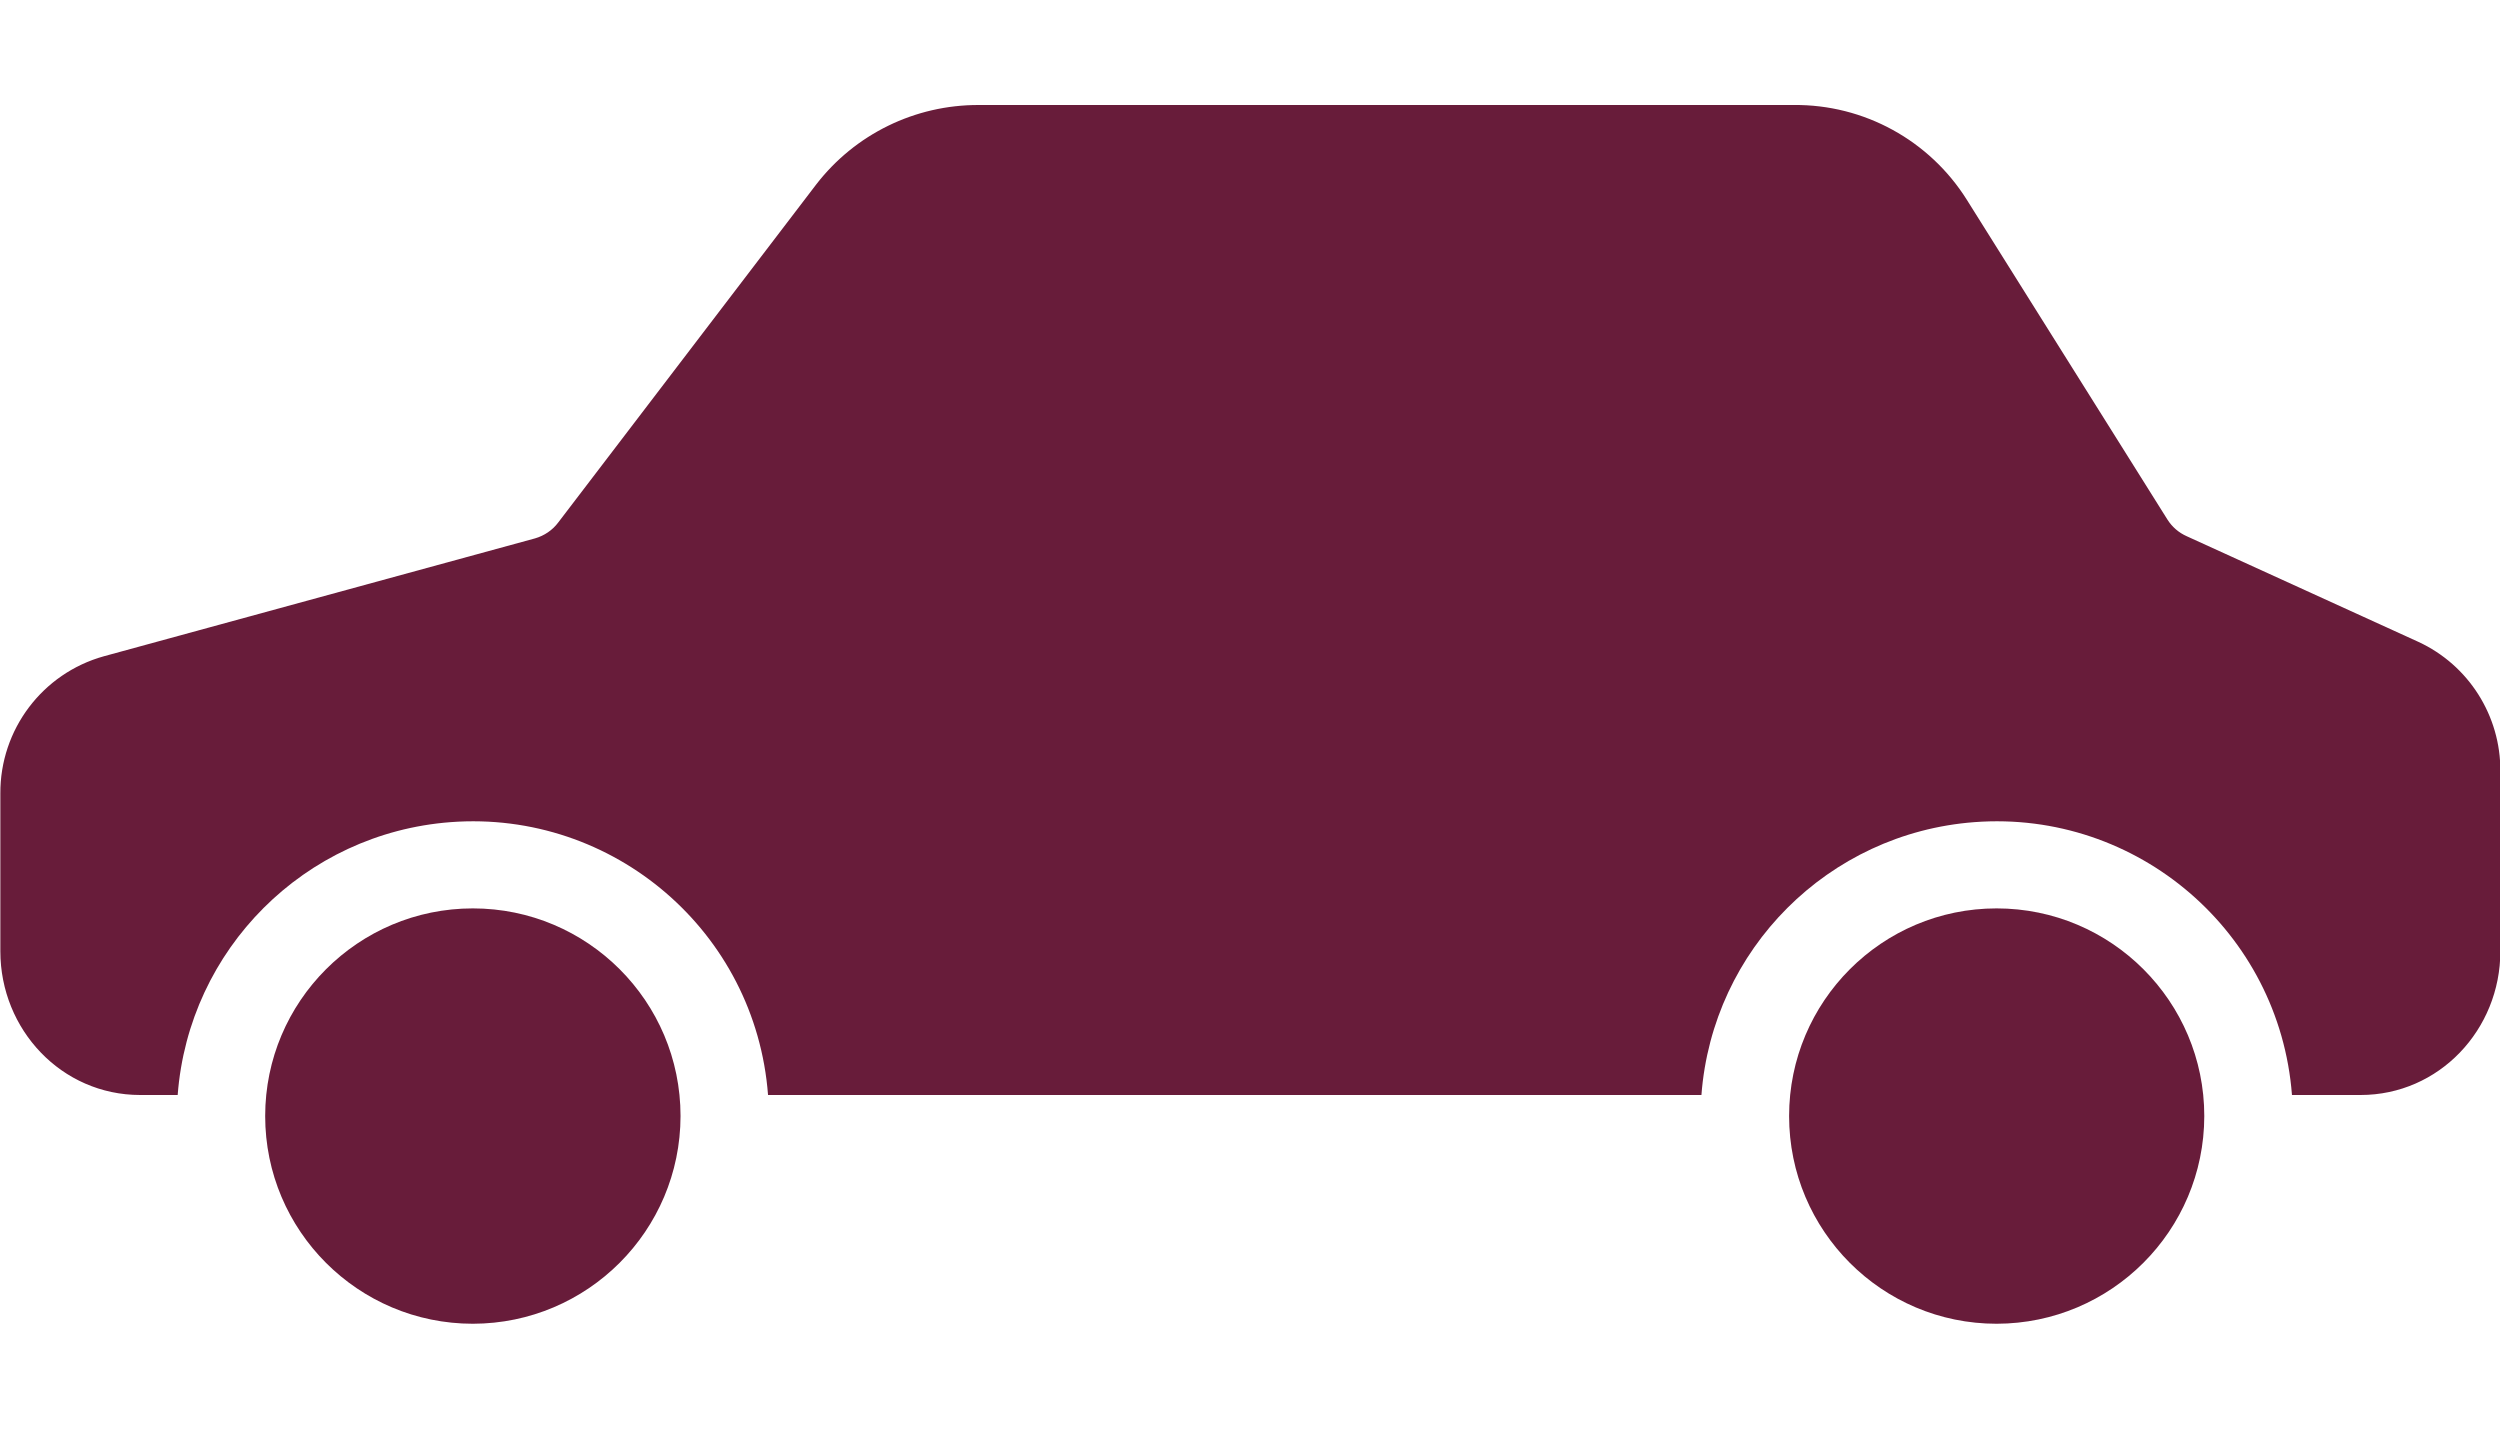
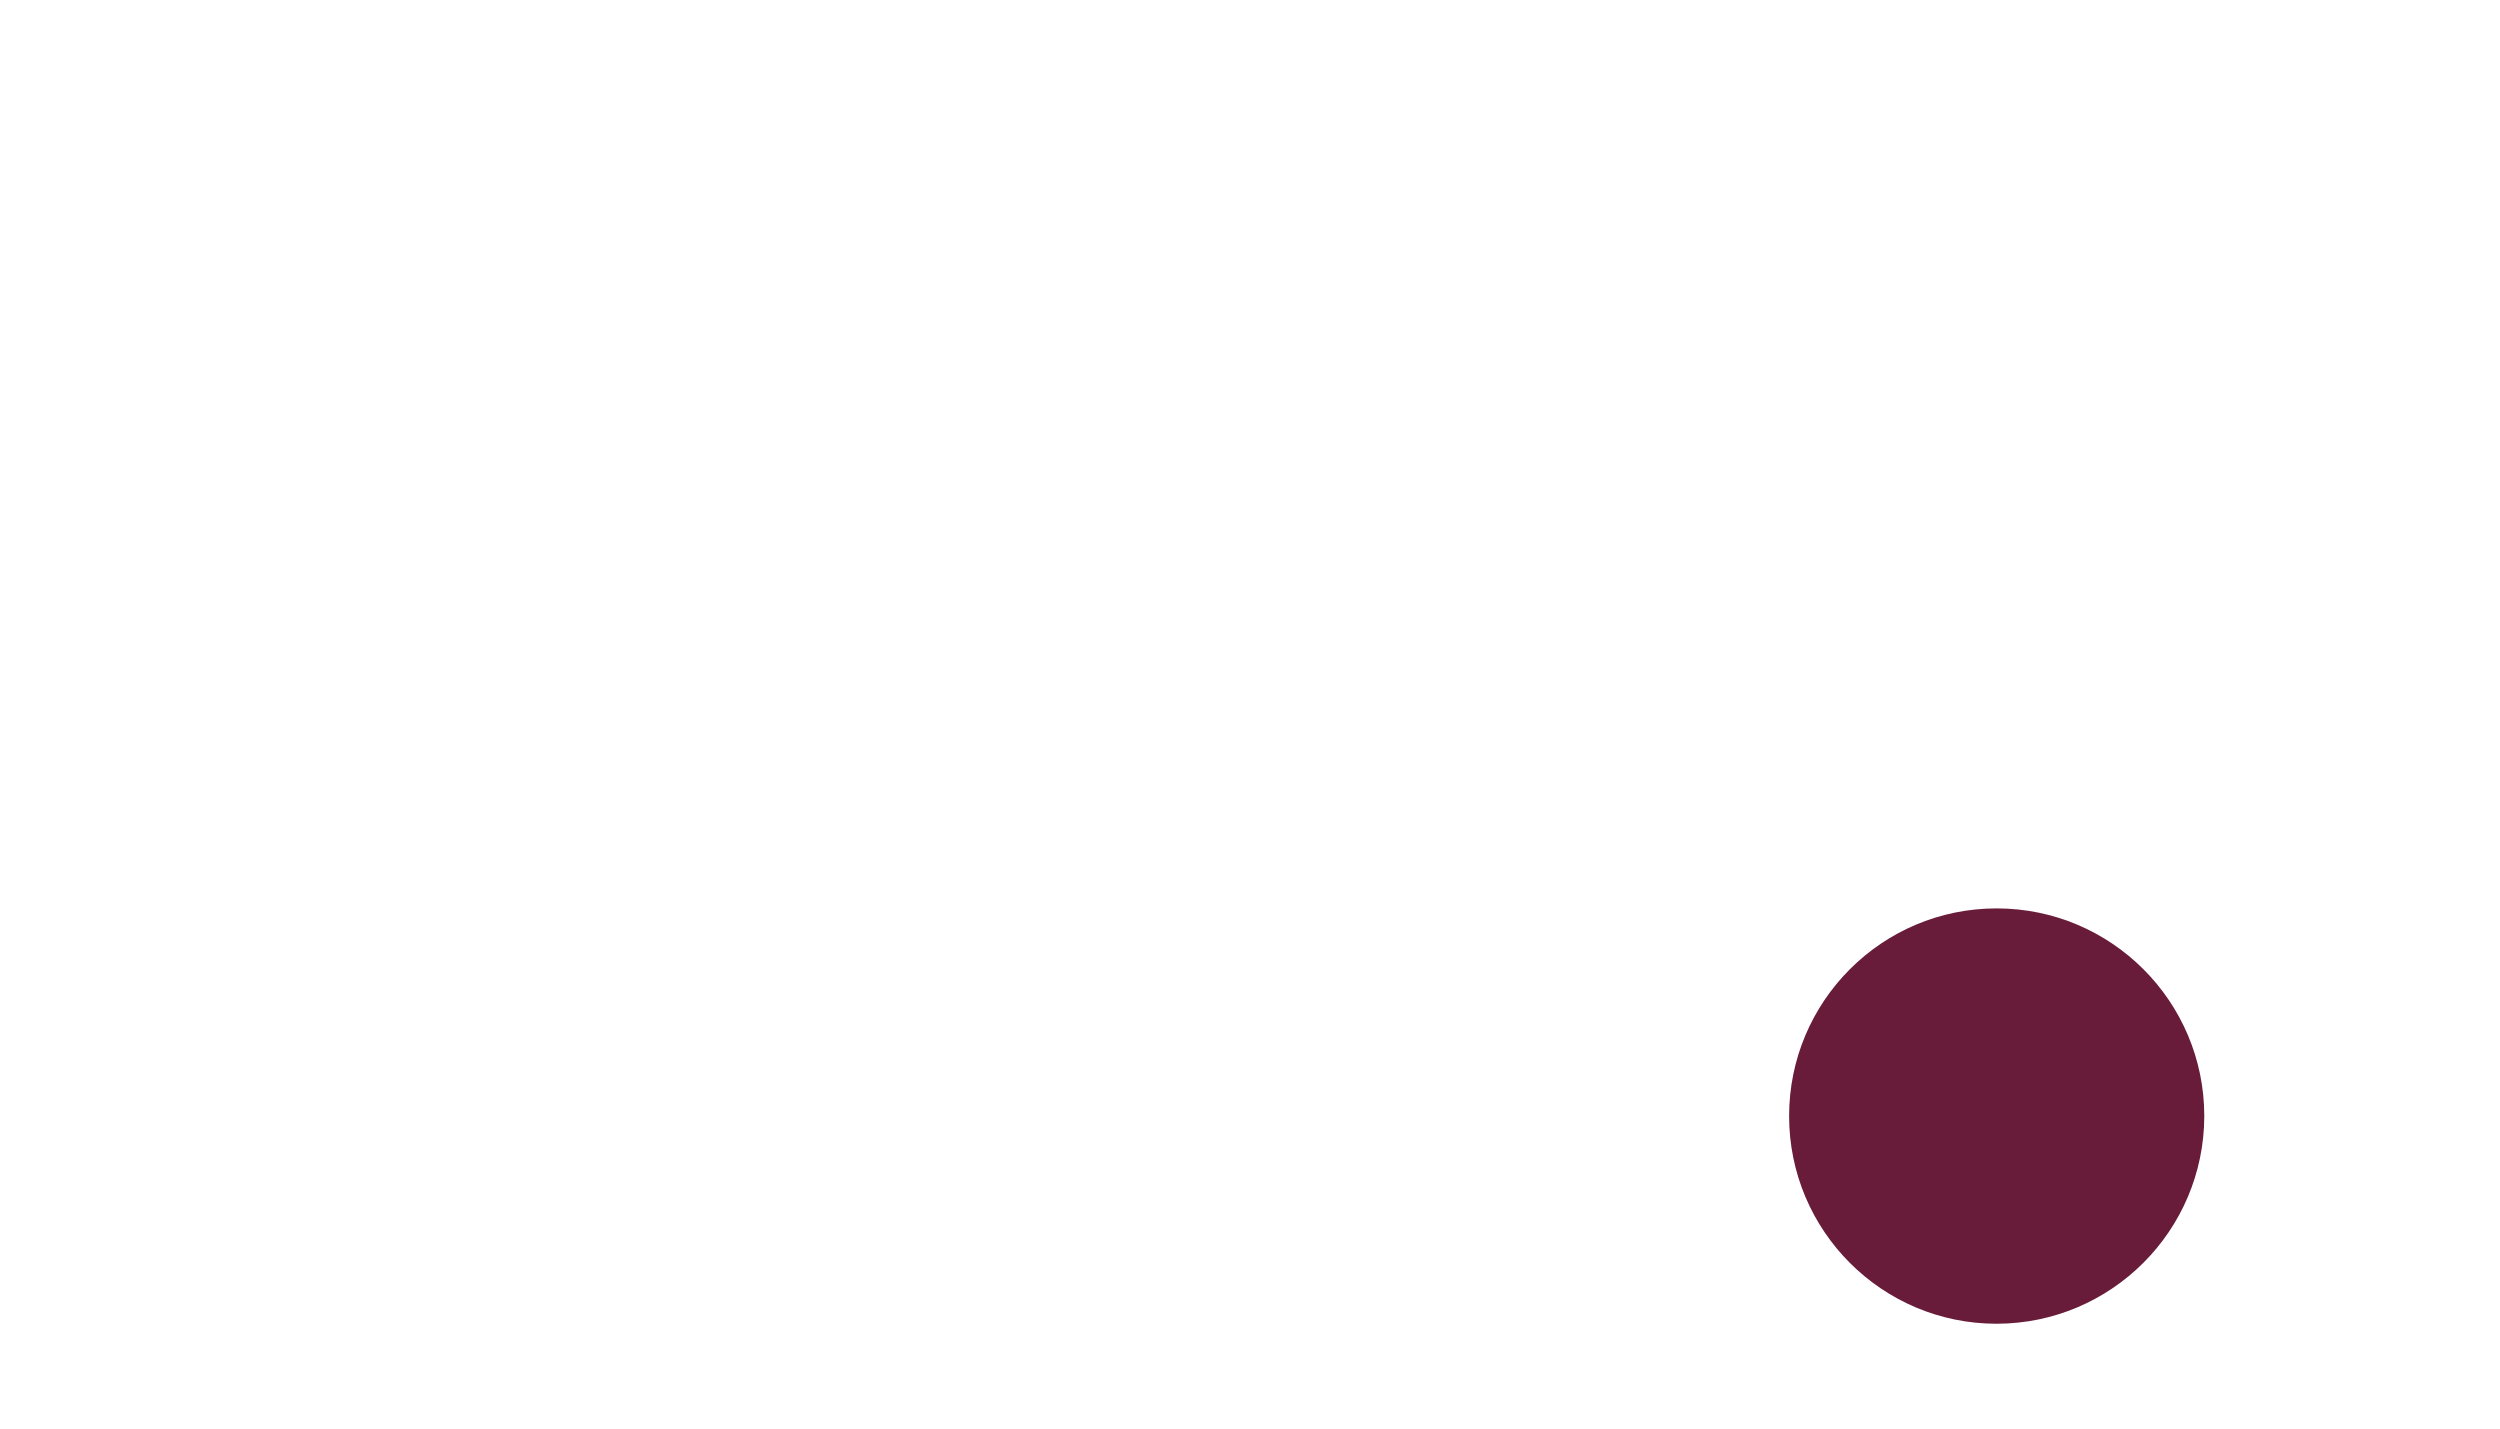
<svg xmlns="http://www.w3.org/2000/svg" width="14" height="8" viewBox="0 0 14 8" fill="none">
-   <path d="M2.648 5.087C2.006 5.087 1.485 5.608 1.485 6.25C1.485 6.892 2.006 7.413 2.648 7.413C3.29 7.412 3.81 6.892 3.811 6.25C3.811 5.608 3.29 5.087 2.648 5.087Z" fill="#681C3A" />
-   <path d="M13.542 3.594L12.246 3.003C12.201 2.983 12.164 2.951 12.138 2.91L11.015 1.12C10.806 0.786 10.438 0.584 10.044 0.588H5.481C5.124 0.587 4.788 0.751 4.57 1.034L3.126 2.926C3.094 2.969 3.048 3 2.996 3.015L0.582 3.675C0.237 3.771 -0 4.086 0.002 4.444V5.327C0.002 5.766 0.345 6.132 0.785 6.132H0.995C1.057 5.315 1.706 4.666 2.523 4.604C3.436 4.535 4.232 5.219 4.301 6.132H9.528C9.59 5.315 10.239 4.666 11.056 4.604C11.969 4.535 12.765 5.219 12.835 6.132H13.219C13.659 6.132 14.002 5.766 14.002 5.327V4.319C14.004 4.008 13.824 3.724 13.542 3.594Z" fill="#681C3A" />
  <path d="M11.181 5.087C10.539 5.087 10.019 5.608 10.019 6.25C10.019 6.892 10.539 7.413 11.181 7.413C11.823 7.412 12.343 6.892 12.344 6.25C12.344 5.608 11.823 5.087 11.181 5.087Z" fill="#681C3A" />
</svg>